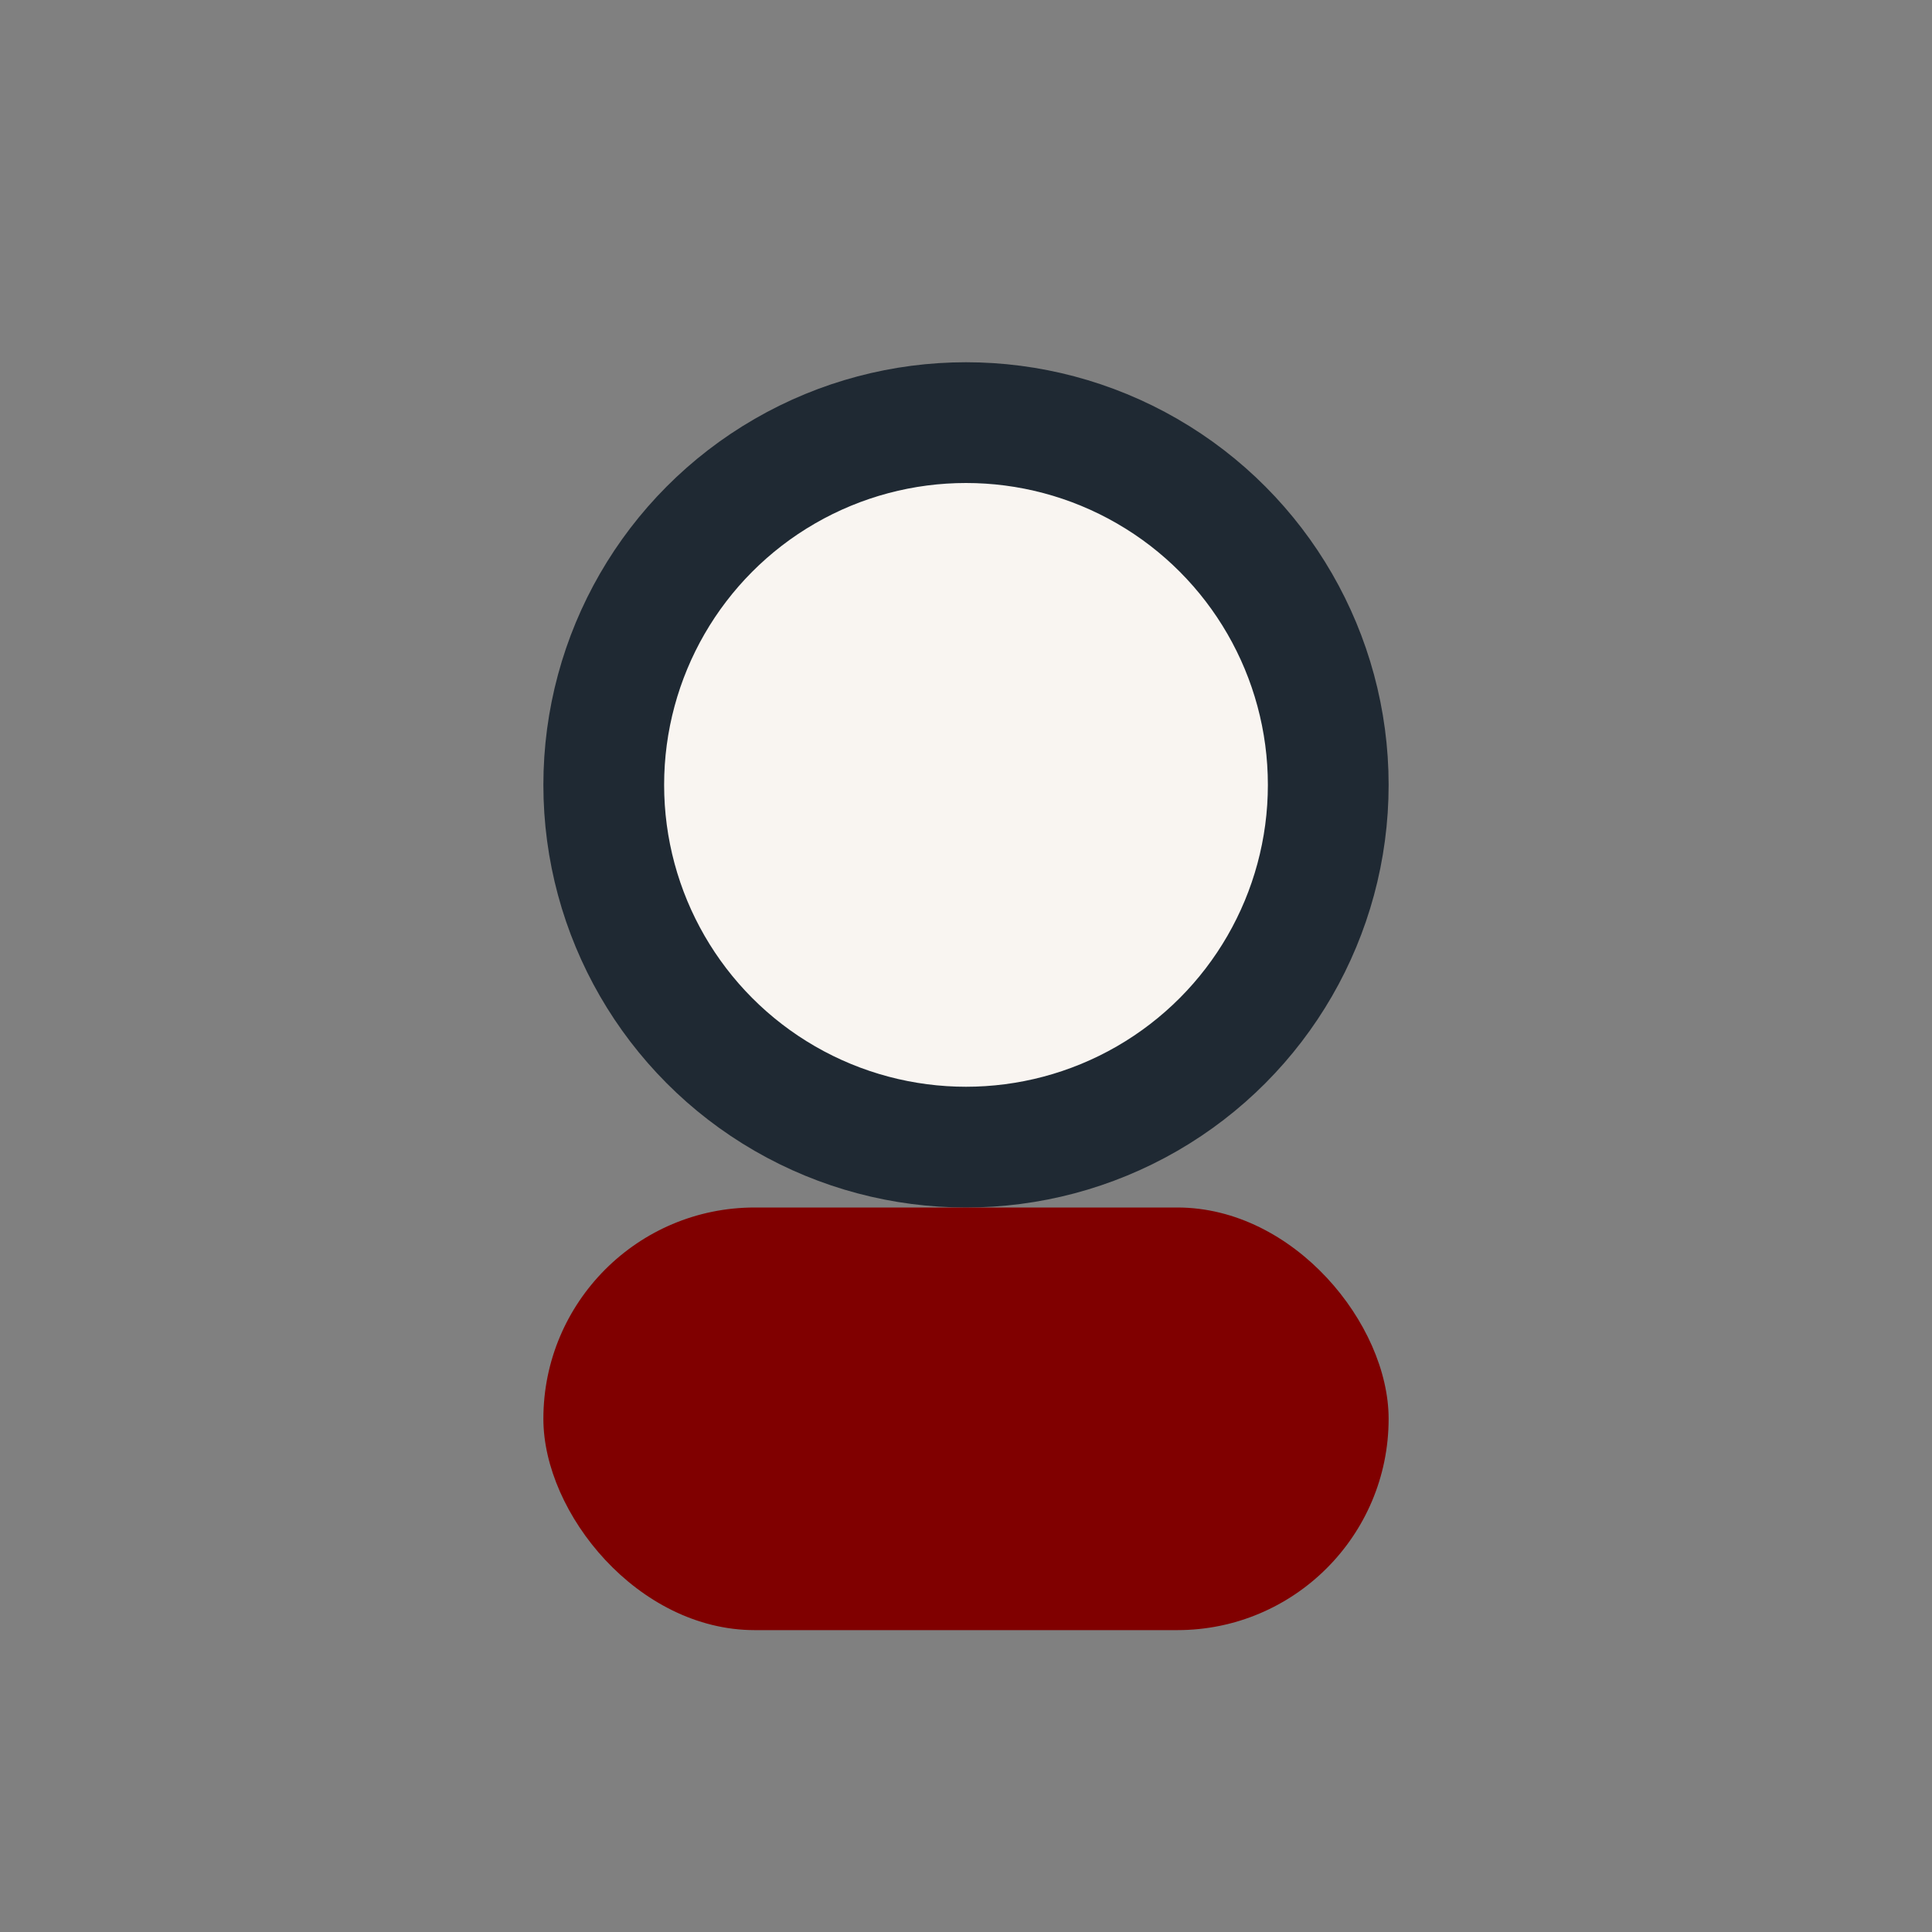
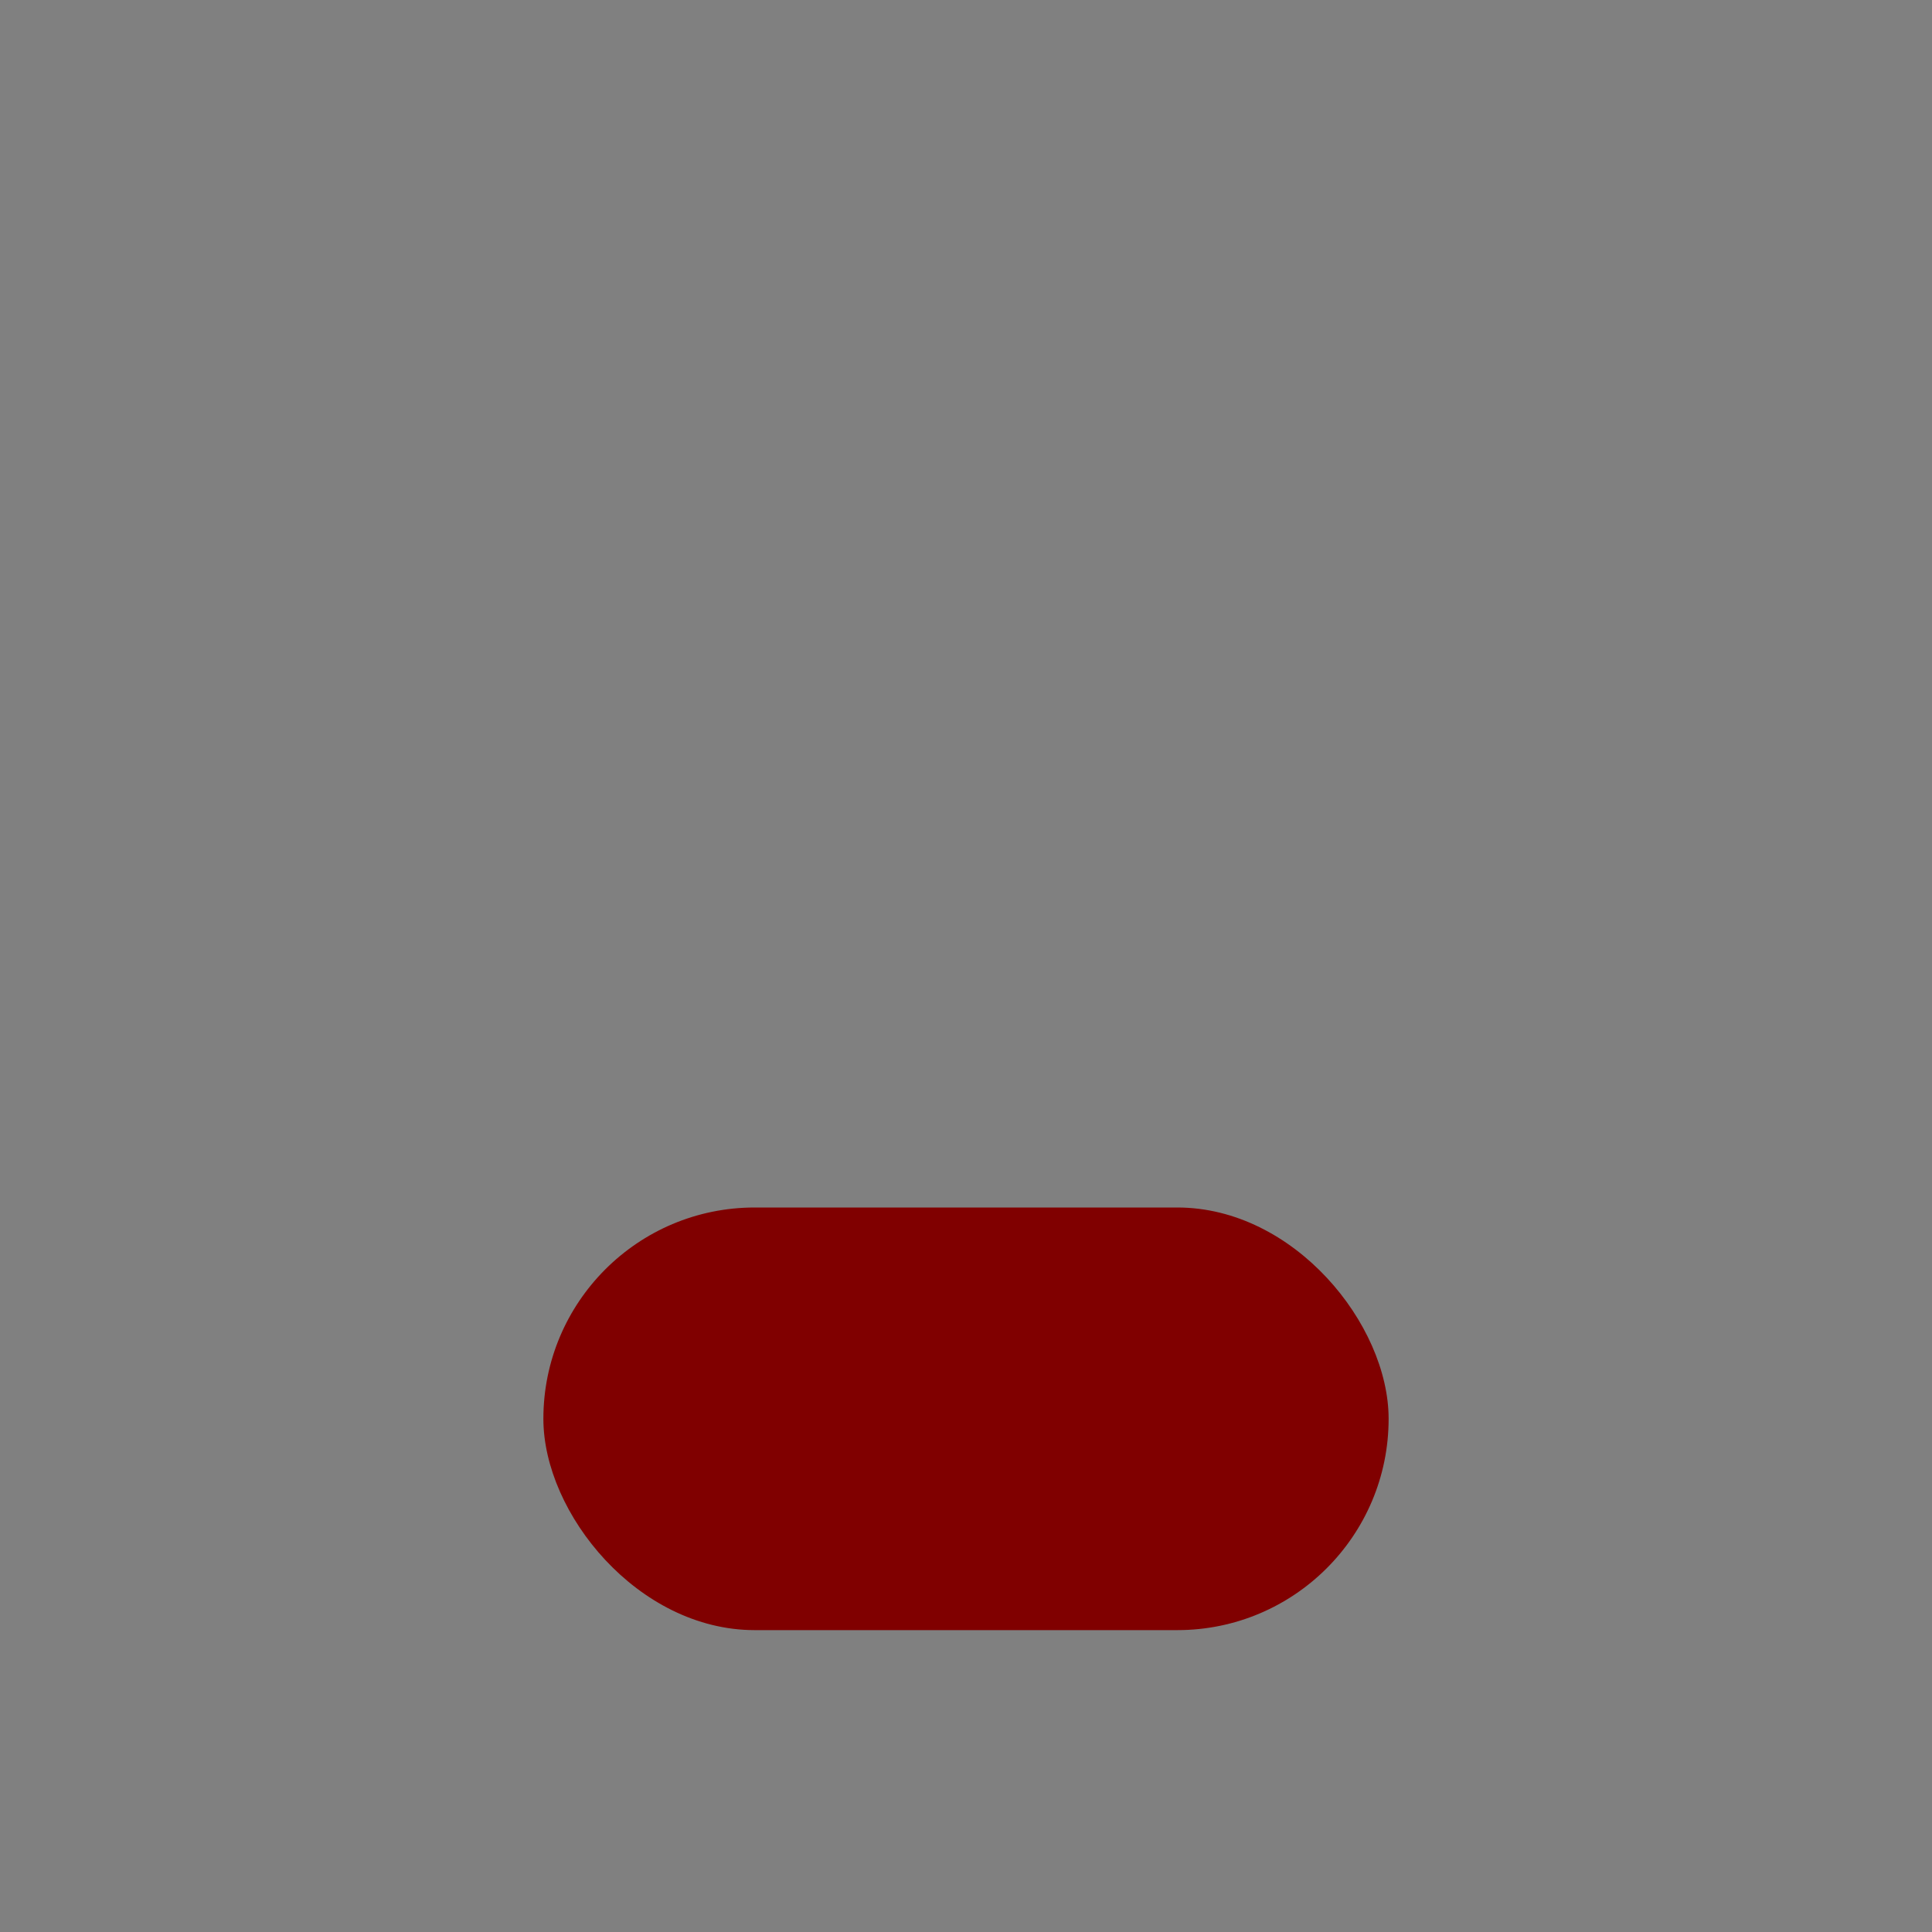
<svg xmlns="http://www.w3.org/2000/svg" width="32" height="32" viewBox="0 0 32 32">
  <rect x="0" y="0" width="32" height="32" fill="#808080" stroke="none" />
-   <circle cx="16" cy="13" r="6" fill="#F9F5F1" stroke="#1F2933" stroke-width="2" />
  <rect x="9" y="20" width="14" height="7" rx="3.5" fill="#800000" />
</svg>